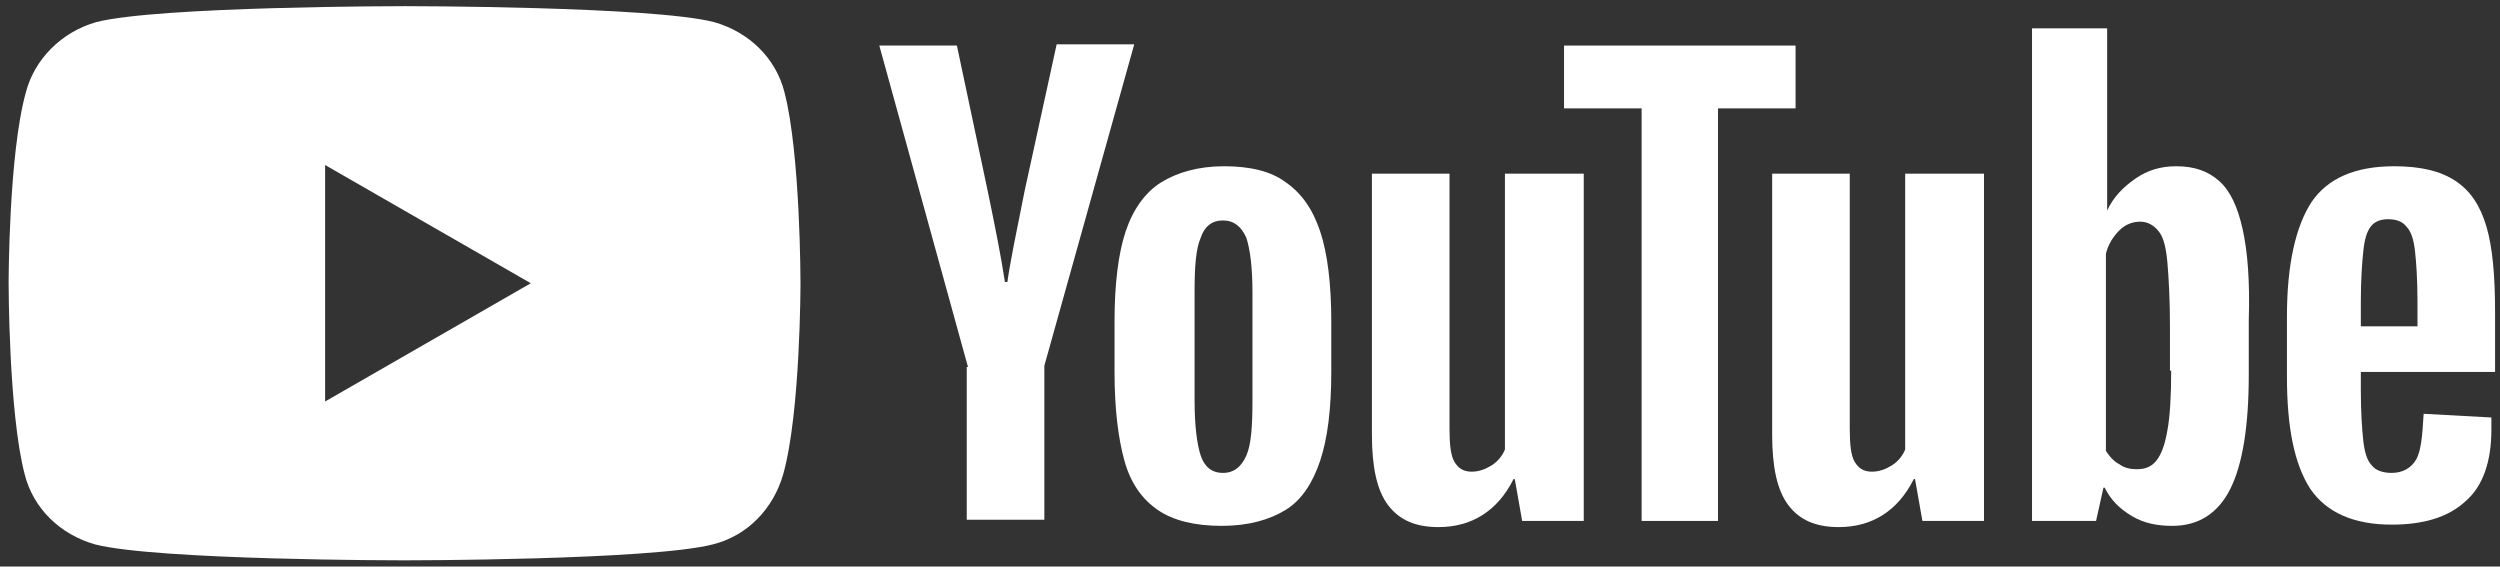
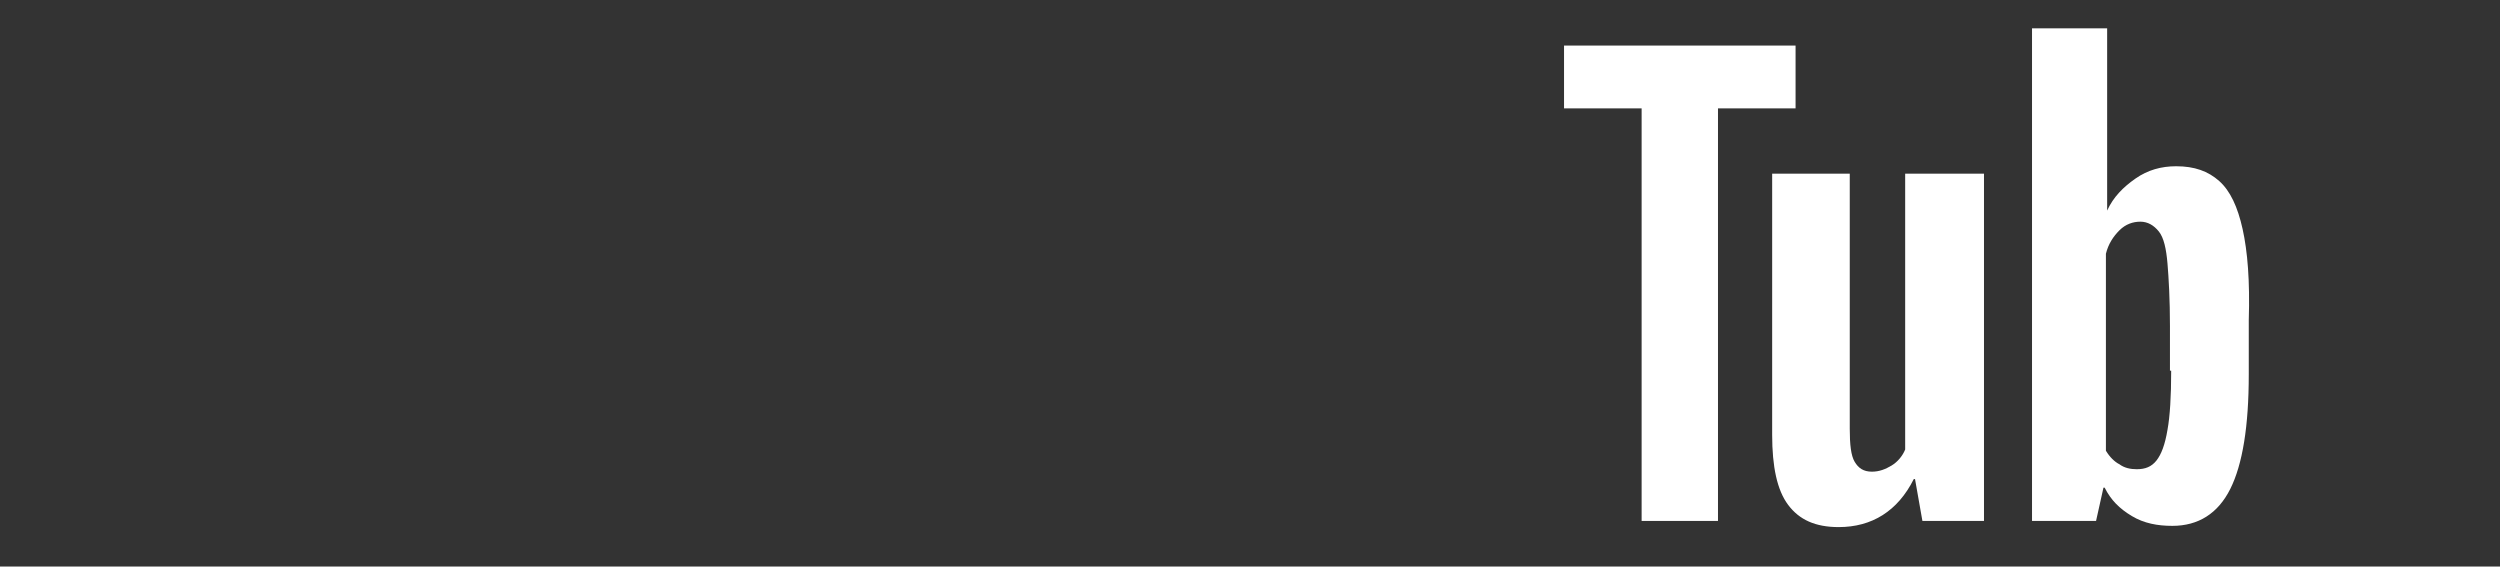
<svg xmlns="http://www.w3.org/2000/svg" version="1.1" id="レイヤー_1" x="0px" y="0px" width="203px" height="46px" viewBox="0 0 203 46" style="enable-background:new 0 0 203 46;" xml:space="preserve">
  <rect x="0" y="0" width="203" height="46" fill="#333333" stroke="none" />
  <style type="text/css">
	.st0{fill:#FFFFFF;}
</style>
  <g>
    <g>
-       <path class="st0" d="M94,41.4c-1.3-0.9-2.2-2.2-2.7-4c-0.5-1.8-0.8-4.2-0.8-7.2v-4.1c0-3,0.3-5.5,0.9-7.3c0.6-1.8,1.6-3.2,2.9-4    c1.3-0.8,3-1.3,5.1-1.3c2.1,0,3.8,0.4,5,1.3c1.3,0.9,2.2,2.2,2.8,4c0.6,1.8,0.9,4.3,0.9,7.3v4.1c0,3-0.3,5.4-0.9,7.2    c-0.6,1.8-1.5,3.2-2.8,4c-1.3,0.8-3,1.3-5.2,1.3C97.1,42.7,95.3,42.3,94,41.4z M101.2,37c0.4-0.9,0.5-2.4,0.5-4.5v-8.8    c0-2-0.2-3.5-0.5-4.4c-0.4-0.9-1-1.4-1.9-1.4c-0.9,0-1.5,0.5-1.8,1.4c-0.4,0.9-0.5,2.4-0.5,4.4v8.8c0,2.1,0.2,3.6,0.5,4.5    c0.3,0.9,0.9,1.4,1.8,1.4C100.2,38.4,100.8,37.9,101.2,37z" />
-       <path class="st0" d="M191.7,30.3v1.4c0,1.8,0.1,3.2,0.2,4.1c0.1,0.9,0.3,1.6,0.7,2c0.3,0.4,0.9,0.6,1.6,0.6c0.9,0,1.6-0.4,2-1.1    c0.4-0.7,0.5-2,0.6-3.7l5.5,0.3c0,0.2,0,0.6,0,1c0,2.6-0.7,4.6-2.1,5.8c-1.4,1.3-3.4,1.9-6,1.9c-3.1,0-5.3-1-6.6-2.9    c-1.3-2-1.9-5-1.9-9.1v-4.9c0-4.2,0.7-7.3,2-9.3c1.3-1.9,3.5-2.9,6.7-2.9c2.2,0,3.8,0.4,5,1.2c1.2,0.8,2,2,2.5,3.7    c0.5,1.7,0.7,4,0.7,7v4.8H191.7z M192.5,18.4c-0.3,0.4-0.5,1-0.6,2c-0.1,0.9-0.2,2.3-0.2,4.1v2h4.6v-2c0-1.8-0.1-3.2-0.2-4.1    c-0.1-0.9-0.3-1.6-0.7-2c-0.3-0.4-0.8-0.6-1.5-0.6C193.3,17.8,192.8,18,192.5,18.4z" />
-       <path class="st0" d="M78.6,29.8L71.4,3.7h6.3l2.5,11.8c0.6,2.9,1.1,5.4,1.4,7.4h0.2c0.2-1.5,0.7-3.9,1.4-7.4l2.6-11.9h6.3    l-7.3,26.1v12.5h-6.3V29.8z" />
-       <path class="st0" d="M128.6,14.1v28.2h-5l-0.6-3.4h-0.1c-1.3,2.6-3.4,3.9-6.1,3.9c-1.9,0-3.2-0.6-4.1-1.8    c-0.9-1.2-1.3-3.1-1.3-5.7V14.1h6.3v20.7c0,1.3,0.1,2.2,0.4,2.7c0.3,0.5,0.7,0.8,1.4,0.8c0.6,0,1.1-0.2,1.6-0.5    c0.5-0.3,0.9-0.8,1.1-1.3V14.1H128.6z" />
      <path class="st0" d="M161.1,14.1v28.2h-5l-0.6-3.4h-0.1c-1.3,2.6-3.4,3.9-6.1,3.9c-1.9,0-3.2-0.6-4.1-1.8    c-0.9-1.2-1.3-3.1-1.3-5.7V14.1h6.3v20.7c0,1.3,0.1,2.2,0.4,2.7c0.3,0.5,0.7,0.8,1.4,0.8c0.6,0,1.1-0.2,1.6-0.5    c0.5-0.3,0.9-0.8,1.1-1.3V14.1H161.1z" />
      <path class="st0" d="M145.8,8.8h-6.3v33.5h-6.2V8.8H127V3.7h18.8V8.8z" />
      <path class="st0" d="M182.1,18.6c-0.4-1.8-1-3.1-1.9-3.9c-0.9-0.8-2-1.2-3.5-1.2c-1.2,0-2.3,0.3-3.3,1c-1,0.7-1.8,1.5-2.3,2.6h0    l0-14.8h-6.1v40h5.2l0.6-2.7h0.1c0.5,1,1.2,1.7,2.2,2.3c1,0.6,2.1,0.8,3.3,0.8c2.1,0,3.7-1,4.7-3c1-2,1.5-5.1,1.5-9.3V26    C182.7,22.8,182.5,20.4,182.1,18.6z M176.3,30.1c0,2.1-0.1,3.7-0.3,4.8c-0.2,1.2-0.5,2-0.9,2.5c-0.4,0.5-0.9,0.7-1.6,0.7    c-0.5,0-1-0.1-1.4-0.4c-0.4-0.2-0.8-0.6-1.1-1.1v-16c0.2-0.8,0.6-1.4,1.1-1.9c0.5-0.5,1.1-0.7,1.7-0.7c0.6,0,1.1,0.3,1.5,0.8    c0.4,0.5,0.6,1.4,0.7,2.6c0.1,1.2,0.2,2.9,0.2,5.1V30.1z" />
    </g>
-     <path class="st0" d="M63.7,7.5c-0.7-2.8-2.9-4.9-5.7-5.7c-5-1.3-25.1-1.3-25.1-1.3s-20.1,0-25.1,1.3C5,2.6,2.8,4.8,2.1,7.5   C0.7,12.5,0.7,23,0.7,23s0,10.5,1.3,15.5c0.7,2.8,2.9,4.9,5.7,5.7c5,1.3,25.1,1.3,25.1,1.3s20.1,0,25.1-1.3   c2.8-0.7,4.9-2.9,5.7-5.7C65,33.5,65,23,65,23S65,12.5,63.7,7.5z M26.4,32.6V13.4L43.1,23L26.4,32.6z" />
  </g>
</svg>